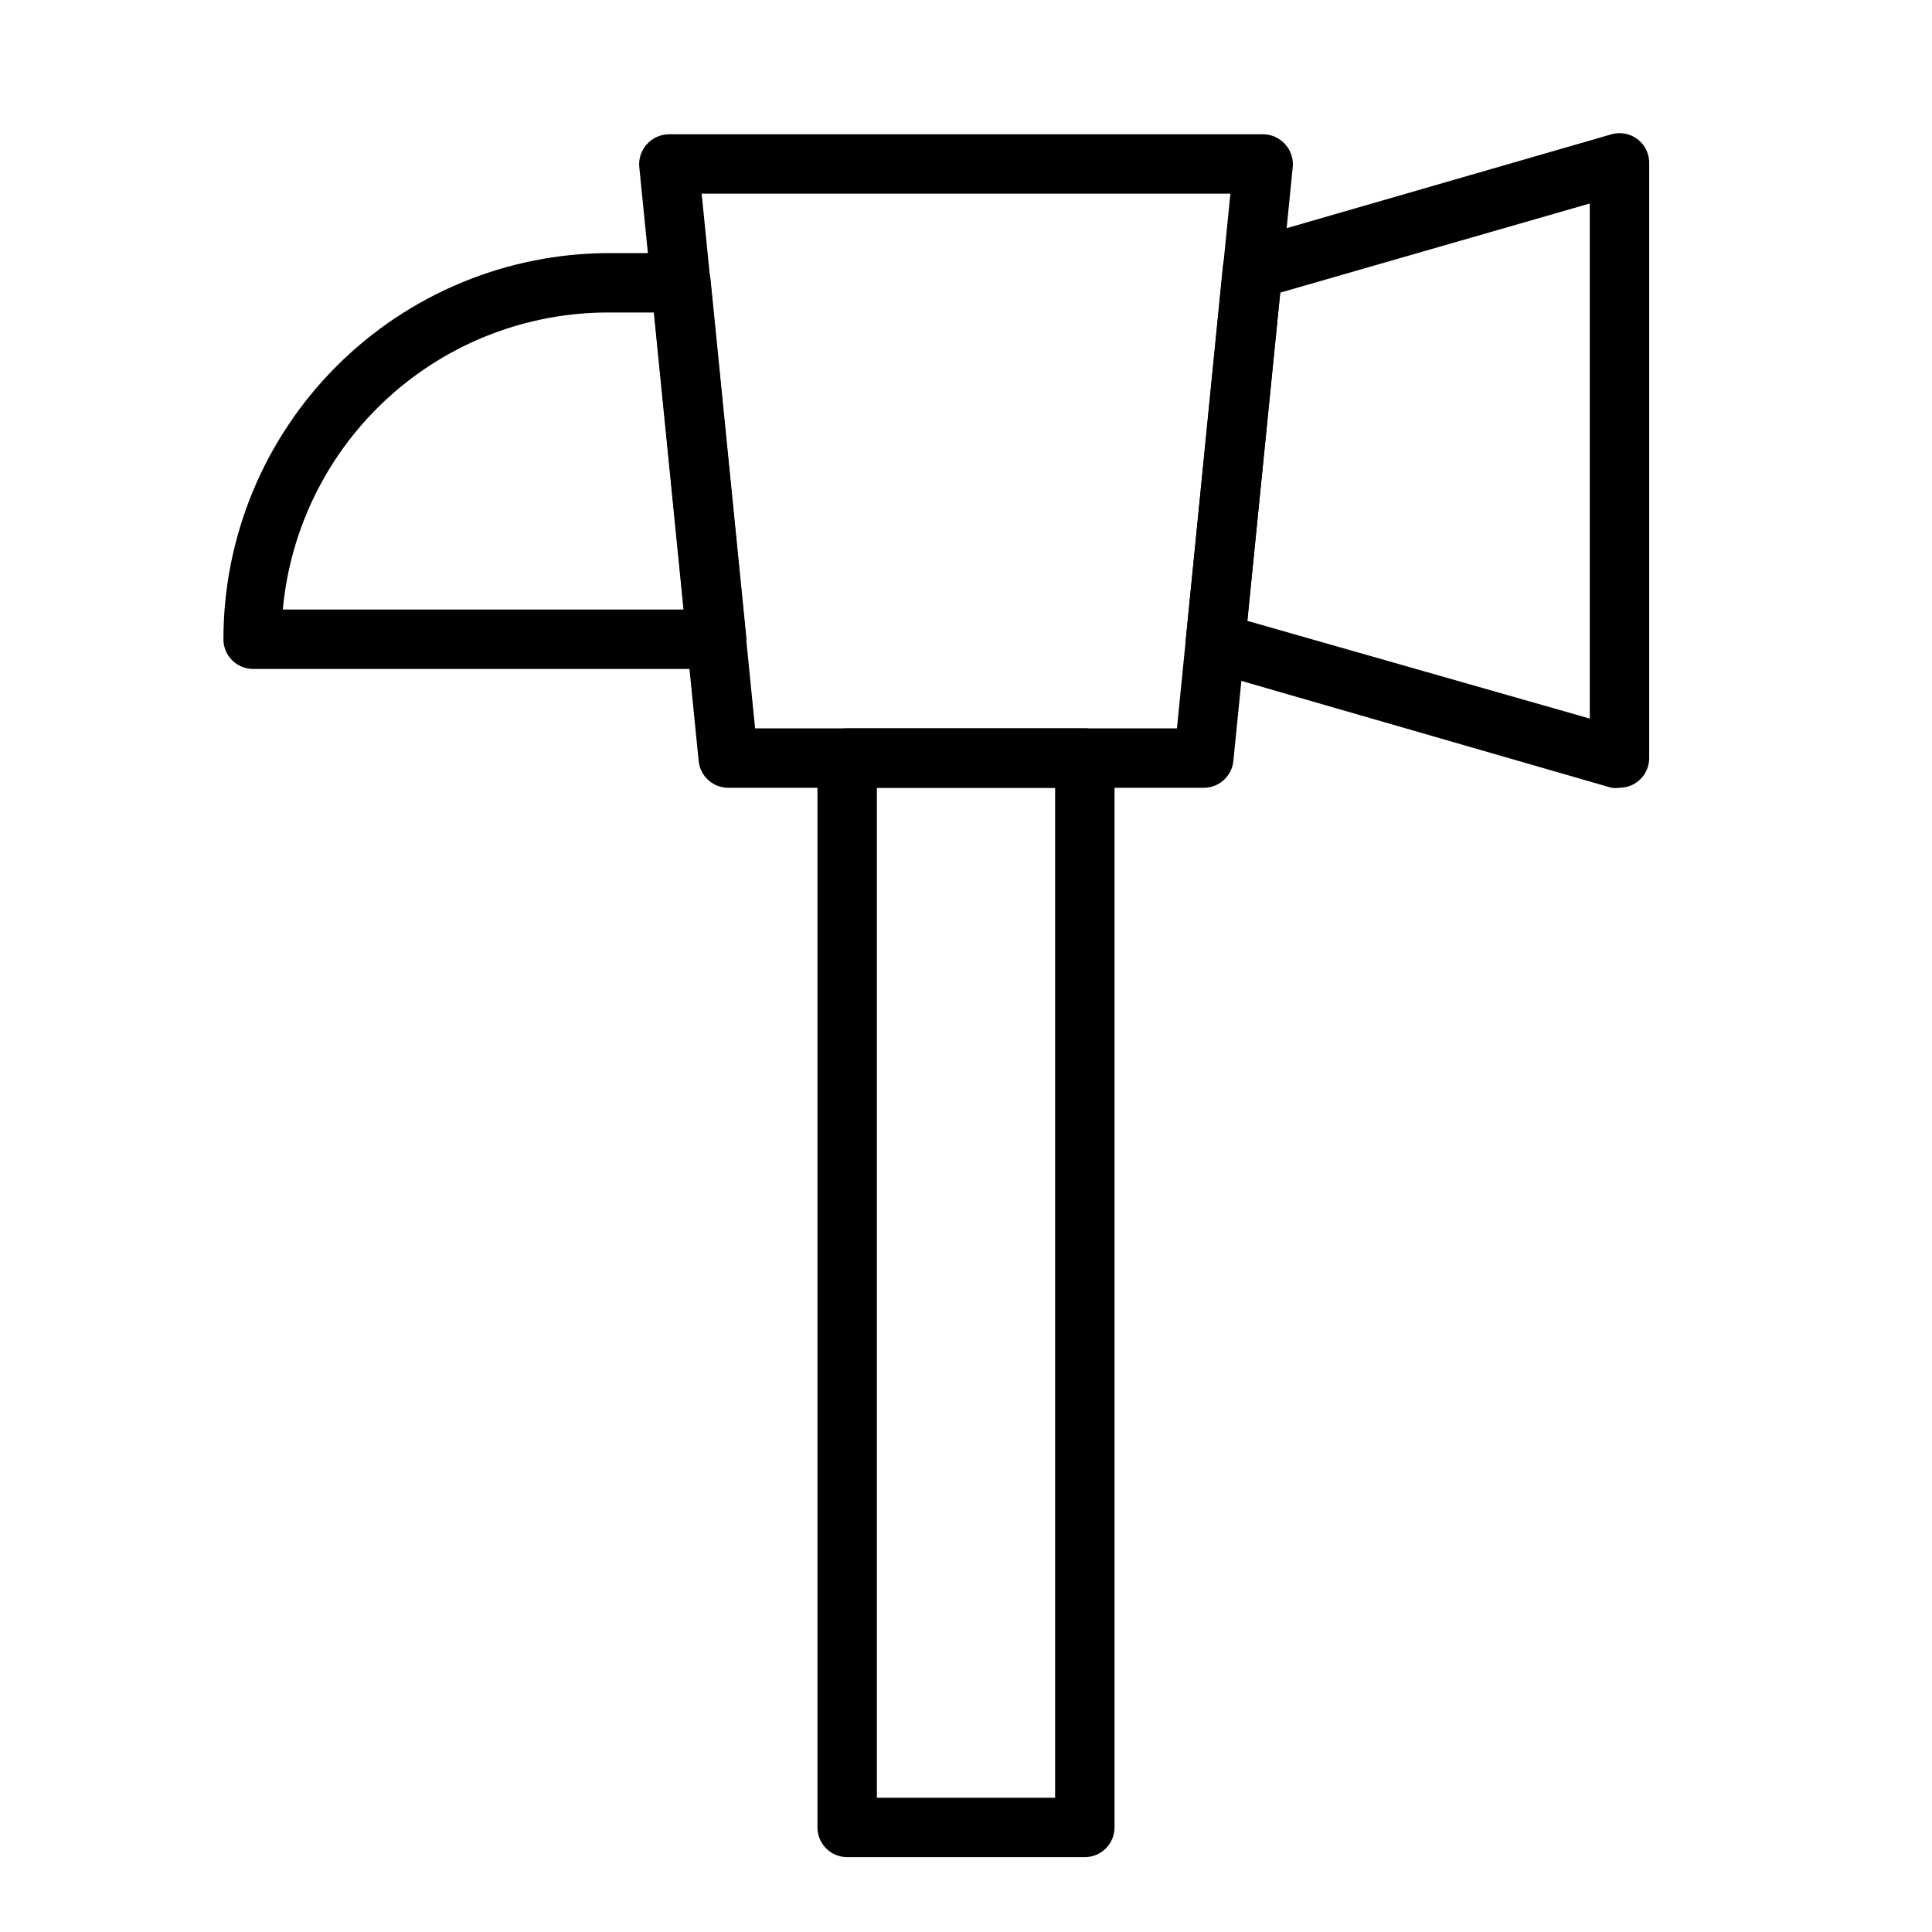
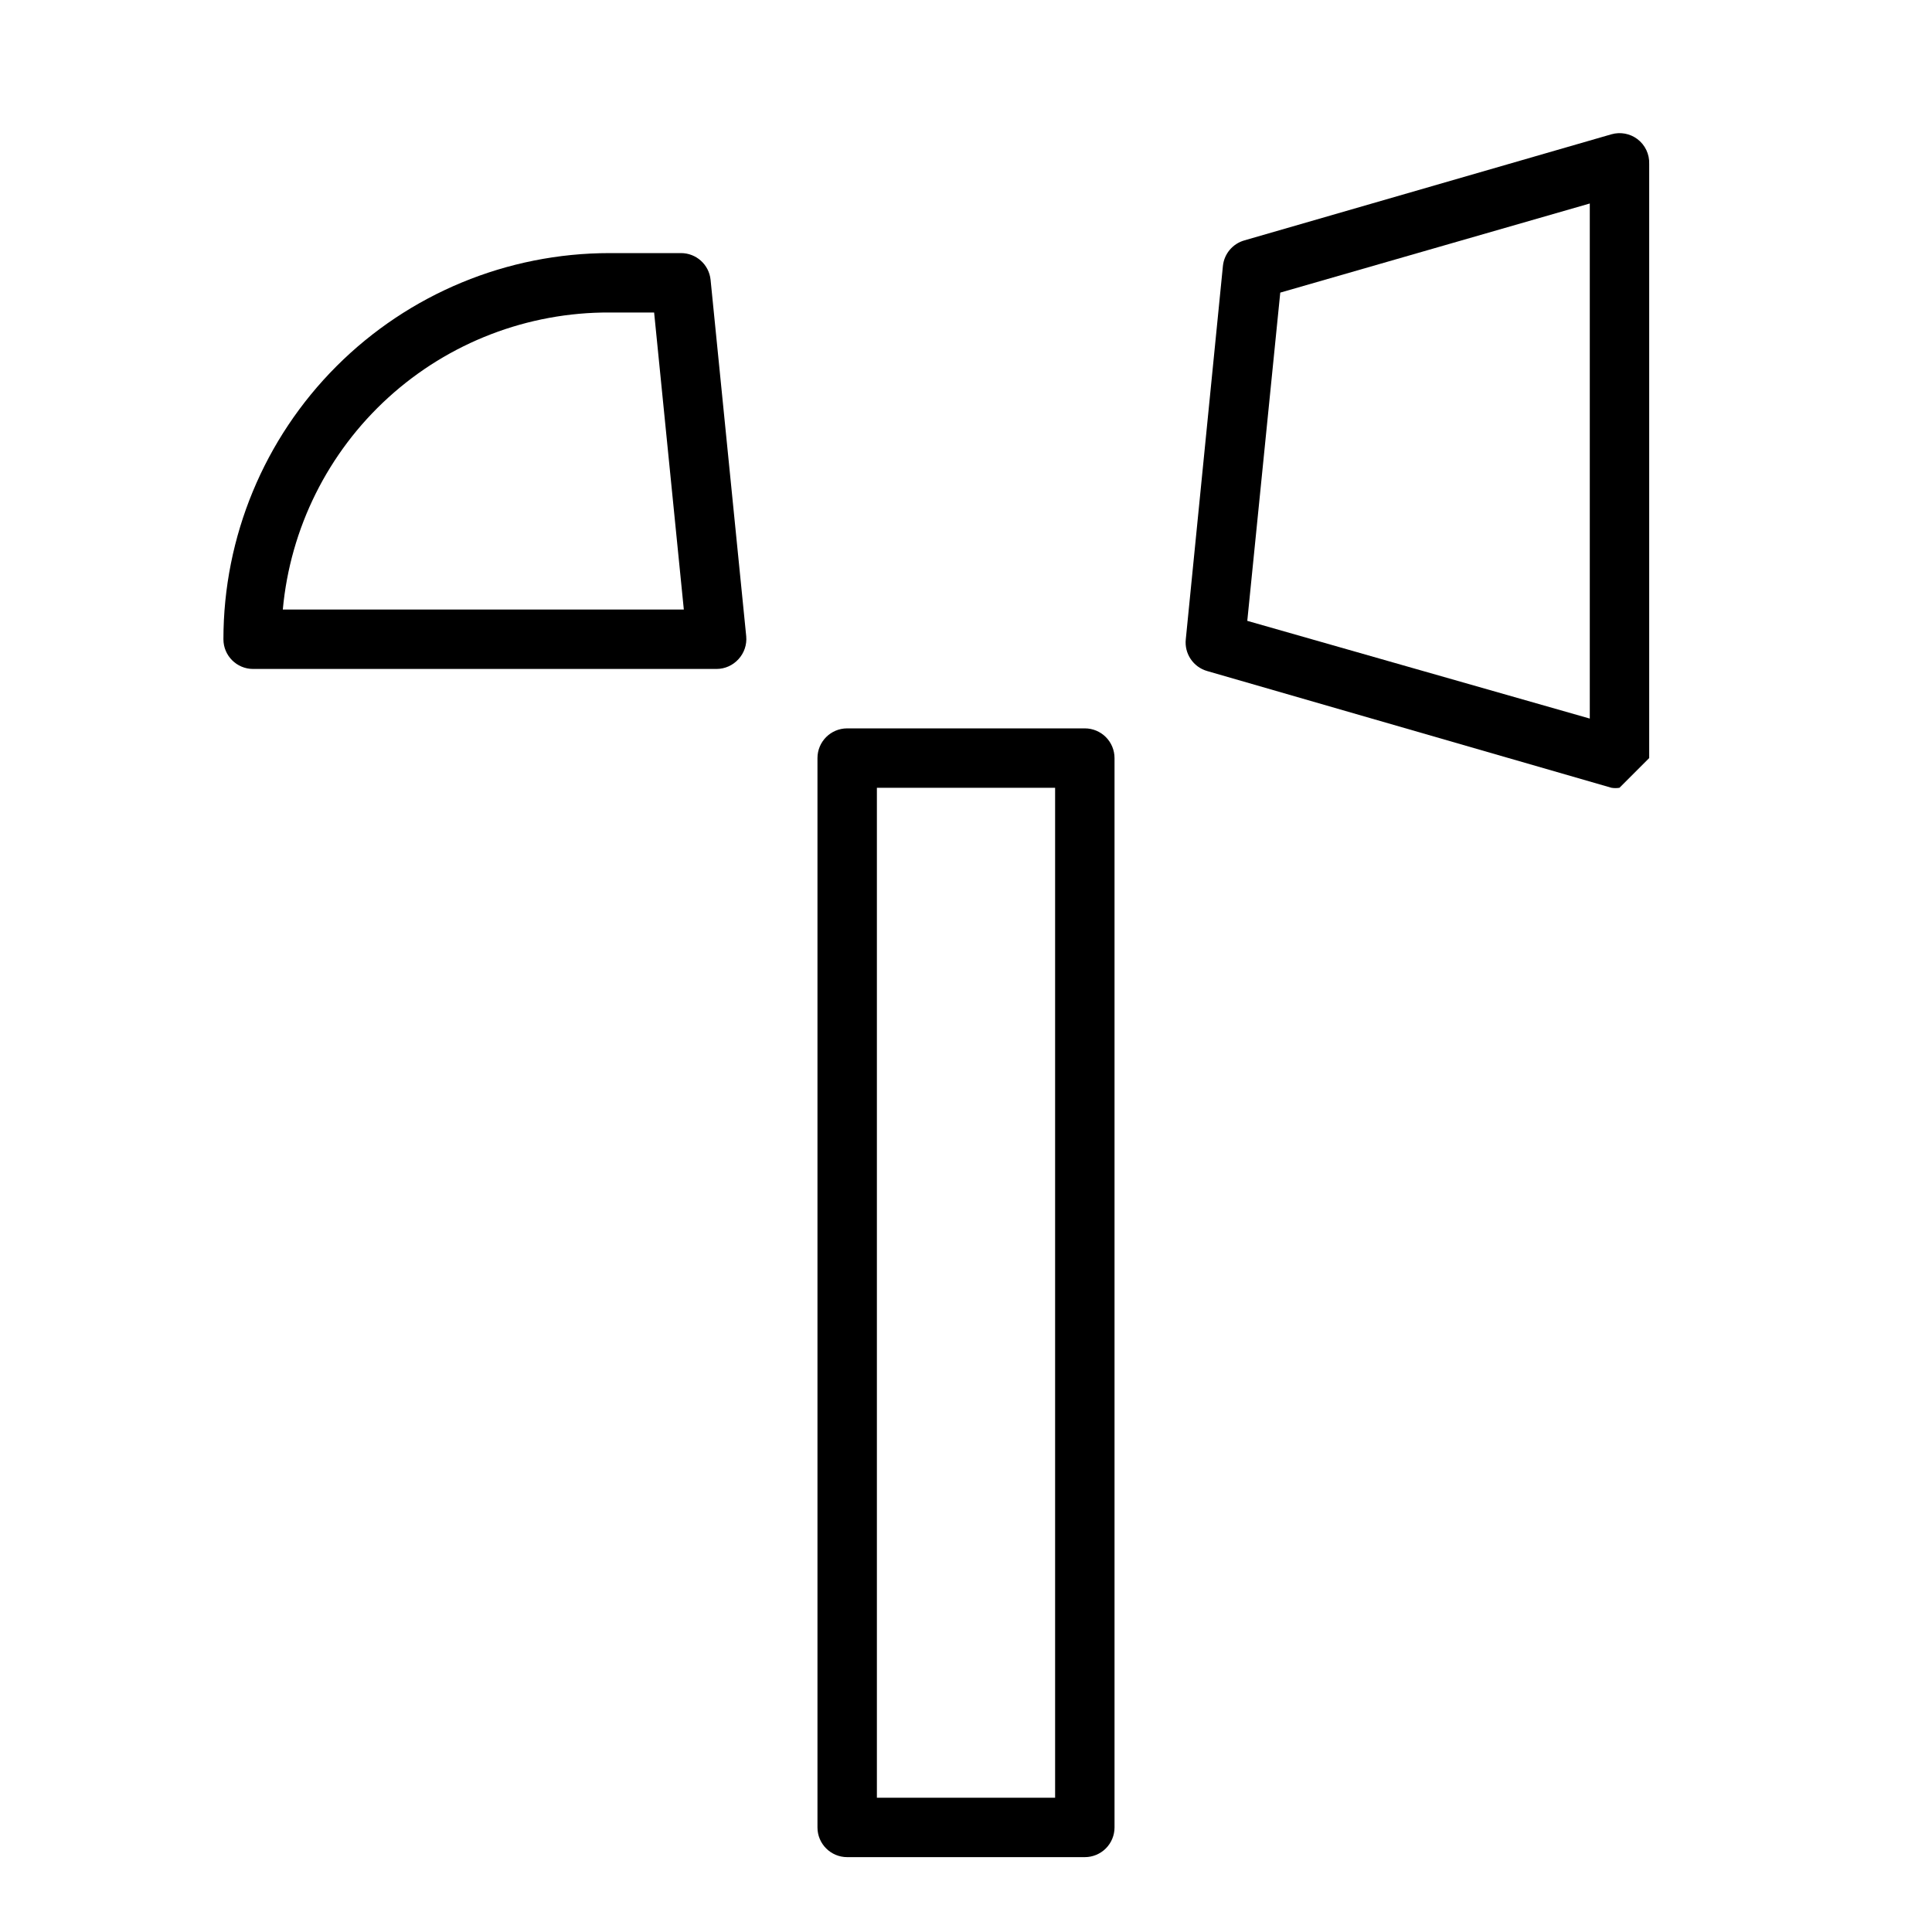
<svg xmlns="http://www.w3.org/2000/svg" fill="#000000" width="800px" height="800px" version="1.1" viewBox="144 144 512 512">
  <g>
    <path d="m431.49 636.16h-62.977c-4.348 0-7.875-3.523-7.875-7.871v-283.39c0-4.348 3.527-7.871 7.875-7.871h62.977c2.086 0 4.09 0.828 5.566 2.305 1.473 1.477 2.305 3.477 2.305 5.566v283.39c0 2.086-0.832 4.09-2.305 5.566-1.477 1.473-3.481 2.305-5.566 2.305zm-55.105-15.742h47.23v-267.65h-47.23z" />
-     <path d="m462.98 352.77h-125.95c-4.059 0.02-7.469-3.047-7.875-7.086l-15.742-157.44v0.004c-0.207-2.219 0.539-4.422 2.047-6.062 1.488-1.648 3.606-2.594 5.824-2.598h157.44c2.223 0.004 4.336 0.949 5.824 2.598 1.512 1.641 2.254 3.844 2.047 6.062l-15.742 157.44v-0.004c-0.406 4.039-3.816 7.106-7.871 7.086zm-118.87-15.742h111.79l14.168-141.7h-140.12z" />
    <path d="m333.88 321.28h-122.8c-4.348 0-7.871-3.523-7.871-7.871 0-27.141 10.781-53.172 29.973-72.363 19.191-19.191 45.223-29.973 72.363-29.973h18.895-0.004c4.059-0.02 7.469 3.047 7.875 7.086l9.445 94.465v-0.004c0.207 2.223-0.539 4.422-2.047 6.062-1.488 1.648-3.606 2.594-5.824 2.598zm-114.93-15.742h106.27l-7.871-78.719-11.809-0.004c-21.664-0.09-42.578 7.945-58.609 22.52-16.027 14.574-26.016 34.629-27.984 56.203z" />
-     <path d="m573.18 352.77c-0.703 0.117-1.422 0.117-2.125 0l-107.14-30.938c-3.688-1.051-6.082-4.609-5.668-8.422l9.84-98.953c0.34-3.223 2.621-5.91 5.75-6.769l97.219-28.102c2.356-0.668 4.883-0.203 6.848 1.258 2.074 1.555 3.25 4.027 3.148 6.613v157.44c0 2.086-0.828 4.09-2.305 5.566-1.477 1.477-3.481 2.305-5.566 2.305zm-98.637-44.238 90.766 25.898v-136.5l-82.027 23.617z" />
+     <path d="m573.18 352.77c-0.703 0.117-1.422 0.117-2.125 0l-107.14-30.938c-3.688-1.051-6.082-4.609-5.668-8.422l9.84-98.953c0.34-3.223 2.621-5.91 5.75-6.769l97.219-28.102c2.356-0.668 4.883-0.203 6.848 1.258 2.074 1.555 3.25 4.027 3.148 6.613v157.44zm-98.637-44.238 90.766 25.898v-136.5l-82.027 23.617z" />
  </g>
</svg>